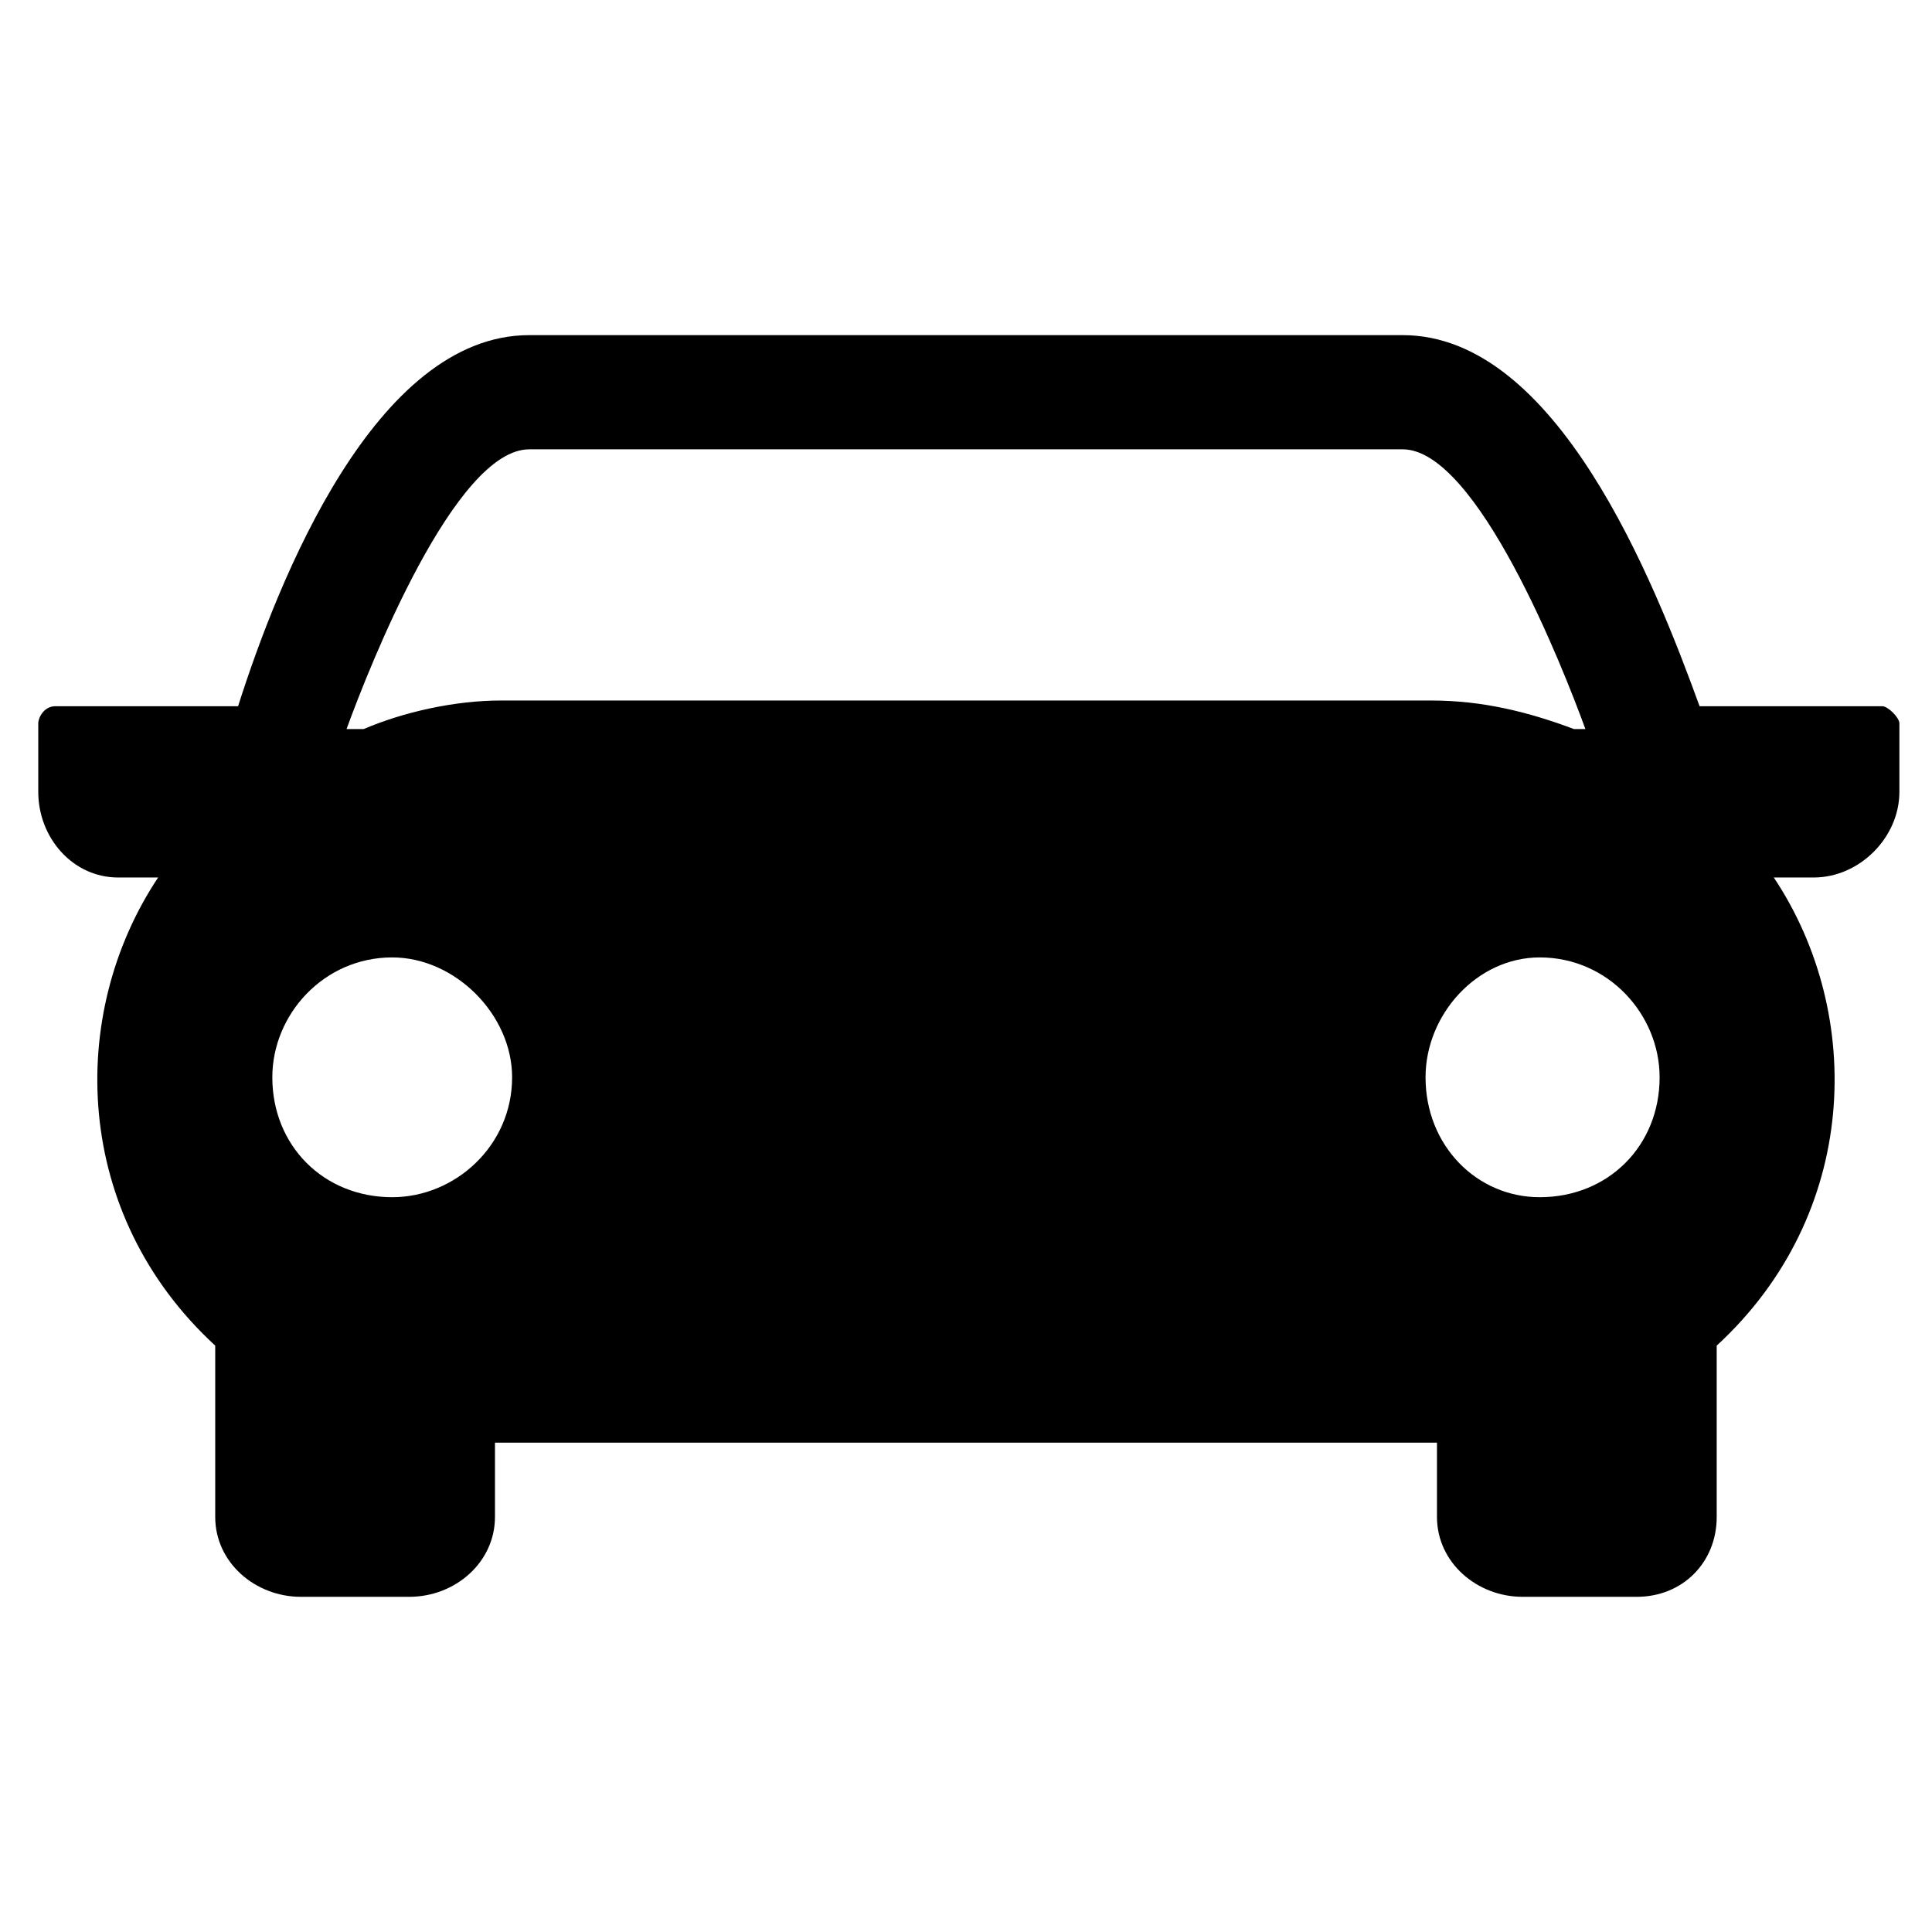
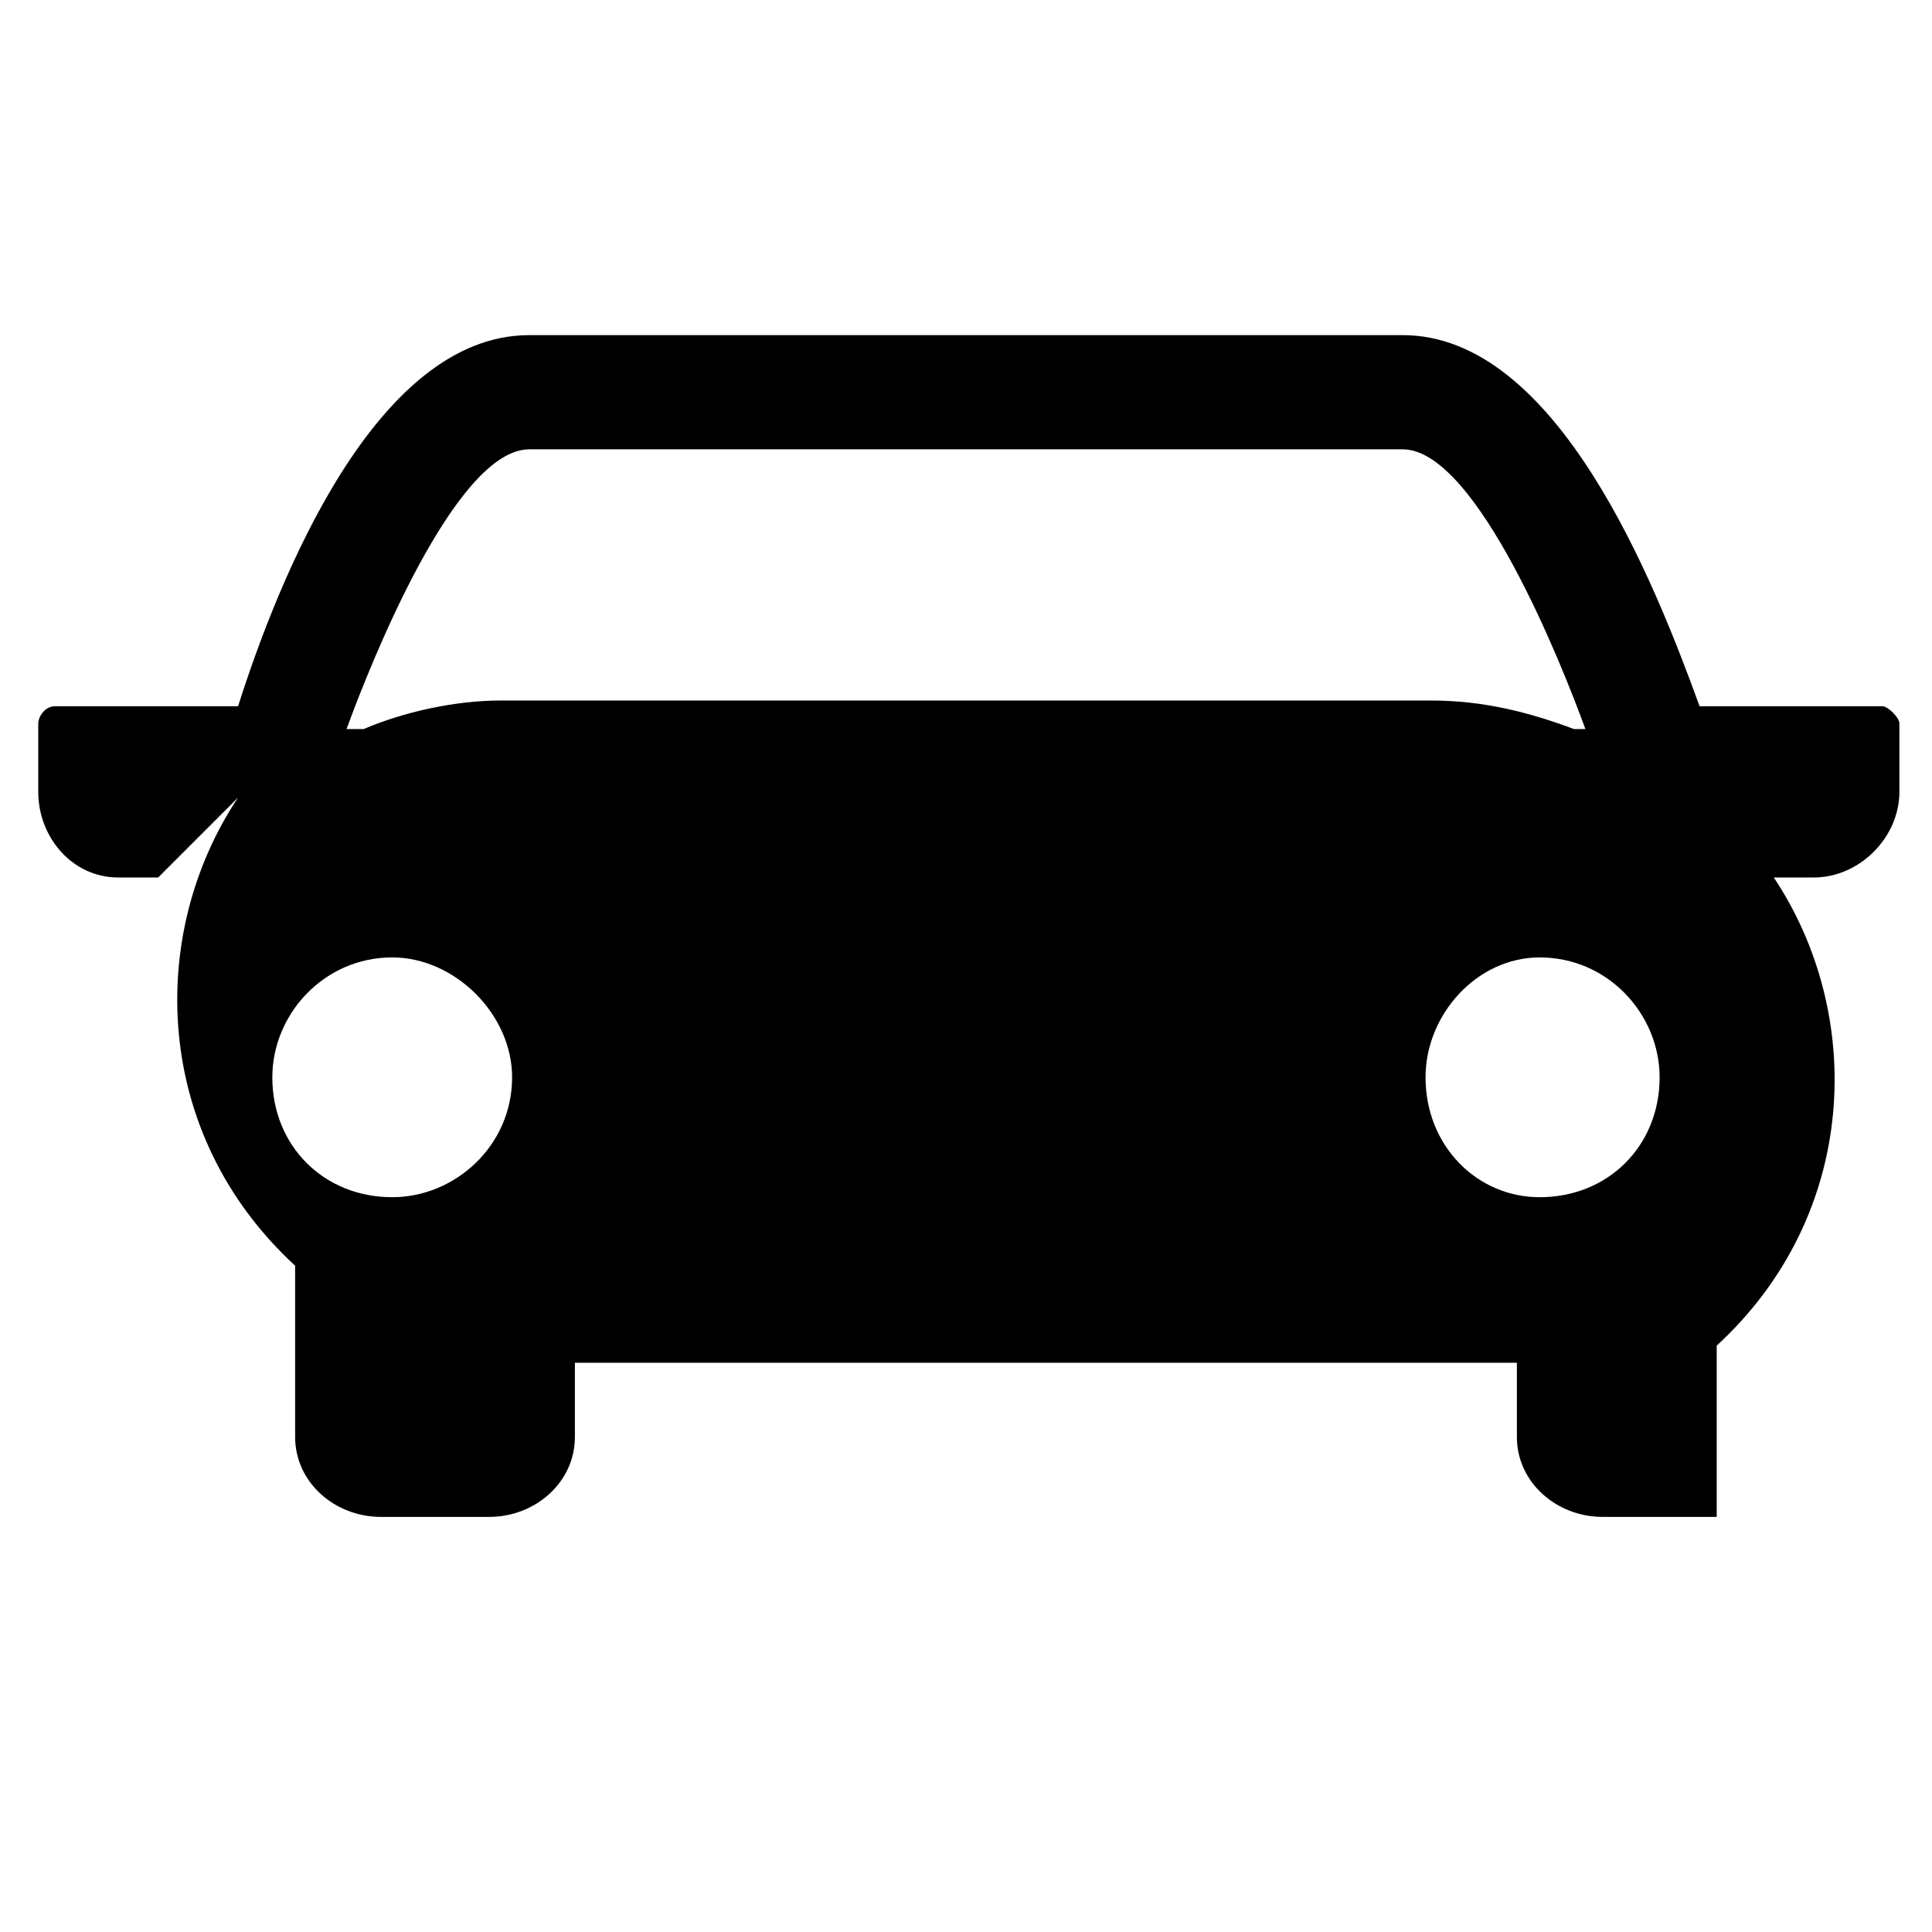
<svg xmlns="http://www.w3.org/2000/svg" fill="#000000" width="800px" height="800px" version="1.1" viewBox="144 144 512 512">
-   <path d="m561.12 337.21h3.027c-6.051-16.641-28.746-74.133-48.414-74.133h-231.48c-19.668 0-42.363 57.492-48.414 74.133h4.539c10.59-4.539 24.207-7.566 36.312-7.566h246.61c13.617 0 25.719 3.027 37.824 7.566zm-375.21 39.336h-10.59c-12.105 0-21.18-10.59-21.18-22.695v-18.156c0-1.512 1.512-4.539 4.539-4.539h48.414c10.59-33.285 36.312-98.34 77.16-98.34h231.48c40.848 0 66.57 65.055 78.672 98.34h48.414c1.512 0 4.539 3.027 4.539 4.539v18.156c0 12.105-10.59 22.695-22.695 22.695h-10.59c24.207 36.312 22.695 89.262-15.129 124.06v45.387c0 12.105-9.078 21.18-21.18 21.18h-30.258c-12.105 0-22.695-9.078-22.695-21.18v-19.668h-249.64v19.668c0 12.105-10.59 21.18-22.695 21.18h-28.746c-12.105 0-22.695-9.078-22.695-21.18v-45.387c-37.824-34.797-39.336-87.75-15.129-124.06zm62.031 21.18c16.641 0 31.773 15.129 31.773 31.773 0 18.156-15.129 31.773-31.773 31.773-18.156 0-31.773-13.617-31.773-31.773 0-16.641 13.617-31.773 31.773-31.773zm304.1 0c18.156 0 31.773 15.129 31.773 31.773 0 18.156-13.617 31.773-31.773 31.773-16.641 0-30.258-13.617-30.258-31.773 0-16.641 13.617-31.773 30.258-31.773z" fill-rule="evenodd" />
+   <path d="m561.12 337.21h3.027c-6.051-16.641-28.746-74.133-48.414-74.133h-231.48c-19.668 0-42.363 57.492-48.414 74.133h4.539c10.59-4.539 24.207-7.566 36.312-7.566h246.61c13.617 0 25.719 3.027 37.824 7.566zm-375.21 39.336h-10.59c-12.105 0-21.18-10.59-21.18-22.695v-18.156c0-1.512 1.512-4.539 4.539-4.539h48.414c10.59-33.285 36.312-98.34 77.16-98.34h231.48c40.848 0 66.57 65.055 78.672 98.34h48.414c1.512 0 4.539 3.027 4.539 4.539v18.156c0 12.105-10.59 22.695-22.695 22.695h-10.59c24.207 36.312 22.695 89.262-15.129 124.06v45.387h-30.258c-12.105 0-22.695-9.078-22.695-21.18v-19.668h-249.64v19.668c0 12.105-10.59 21.18-22.695 21.18h-28.746c-12.105 0-22.695-9.078-22.695-21.18v-45.387c-37.824-34.797-39.336-87.75-15.129-124.06zm62.031 21.18c16.641 0 31.773 15.129 31.773 31.773 0 18.156-15.129 31.773-31.773 31.773-18.156 0-31.773-13.617-31.773-31.773 0-16.641 13.617-31.773 31.773-31.773zm304.1 0c18.156 0 31.773 15.129 31.773 31.773 0 18.156-13.617 31.773-31.773 31.773-16.641 0-30.258-13.617-30.258-31.773 0-16.641 13.617-31.773 30.258-31.773z" fill-rule="evenodd" />
</svg>